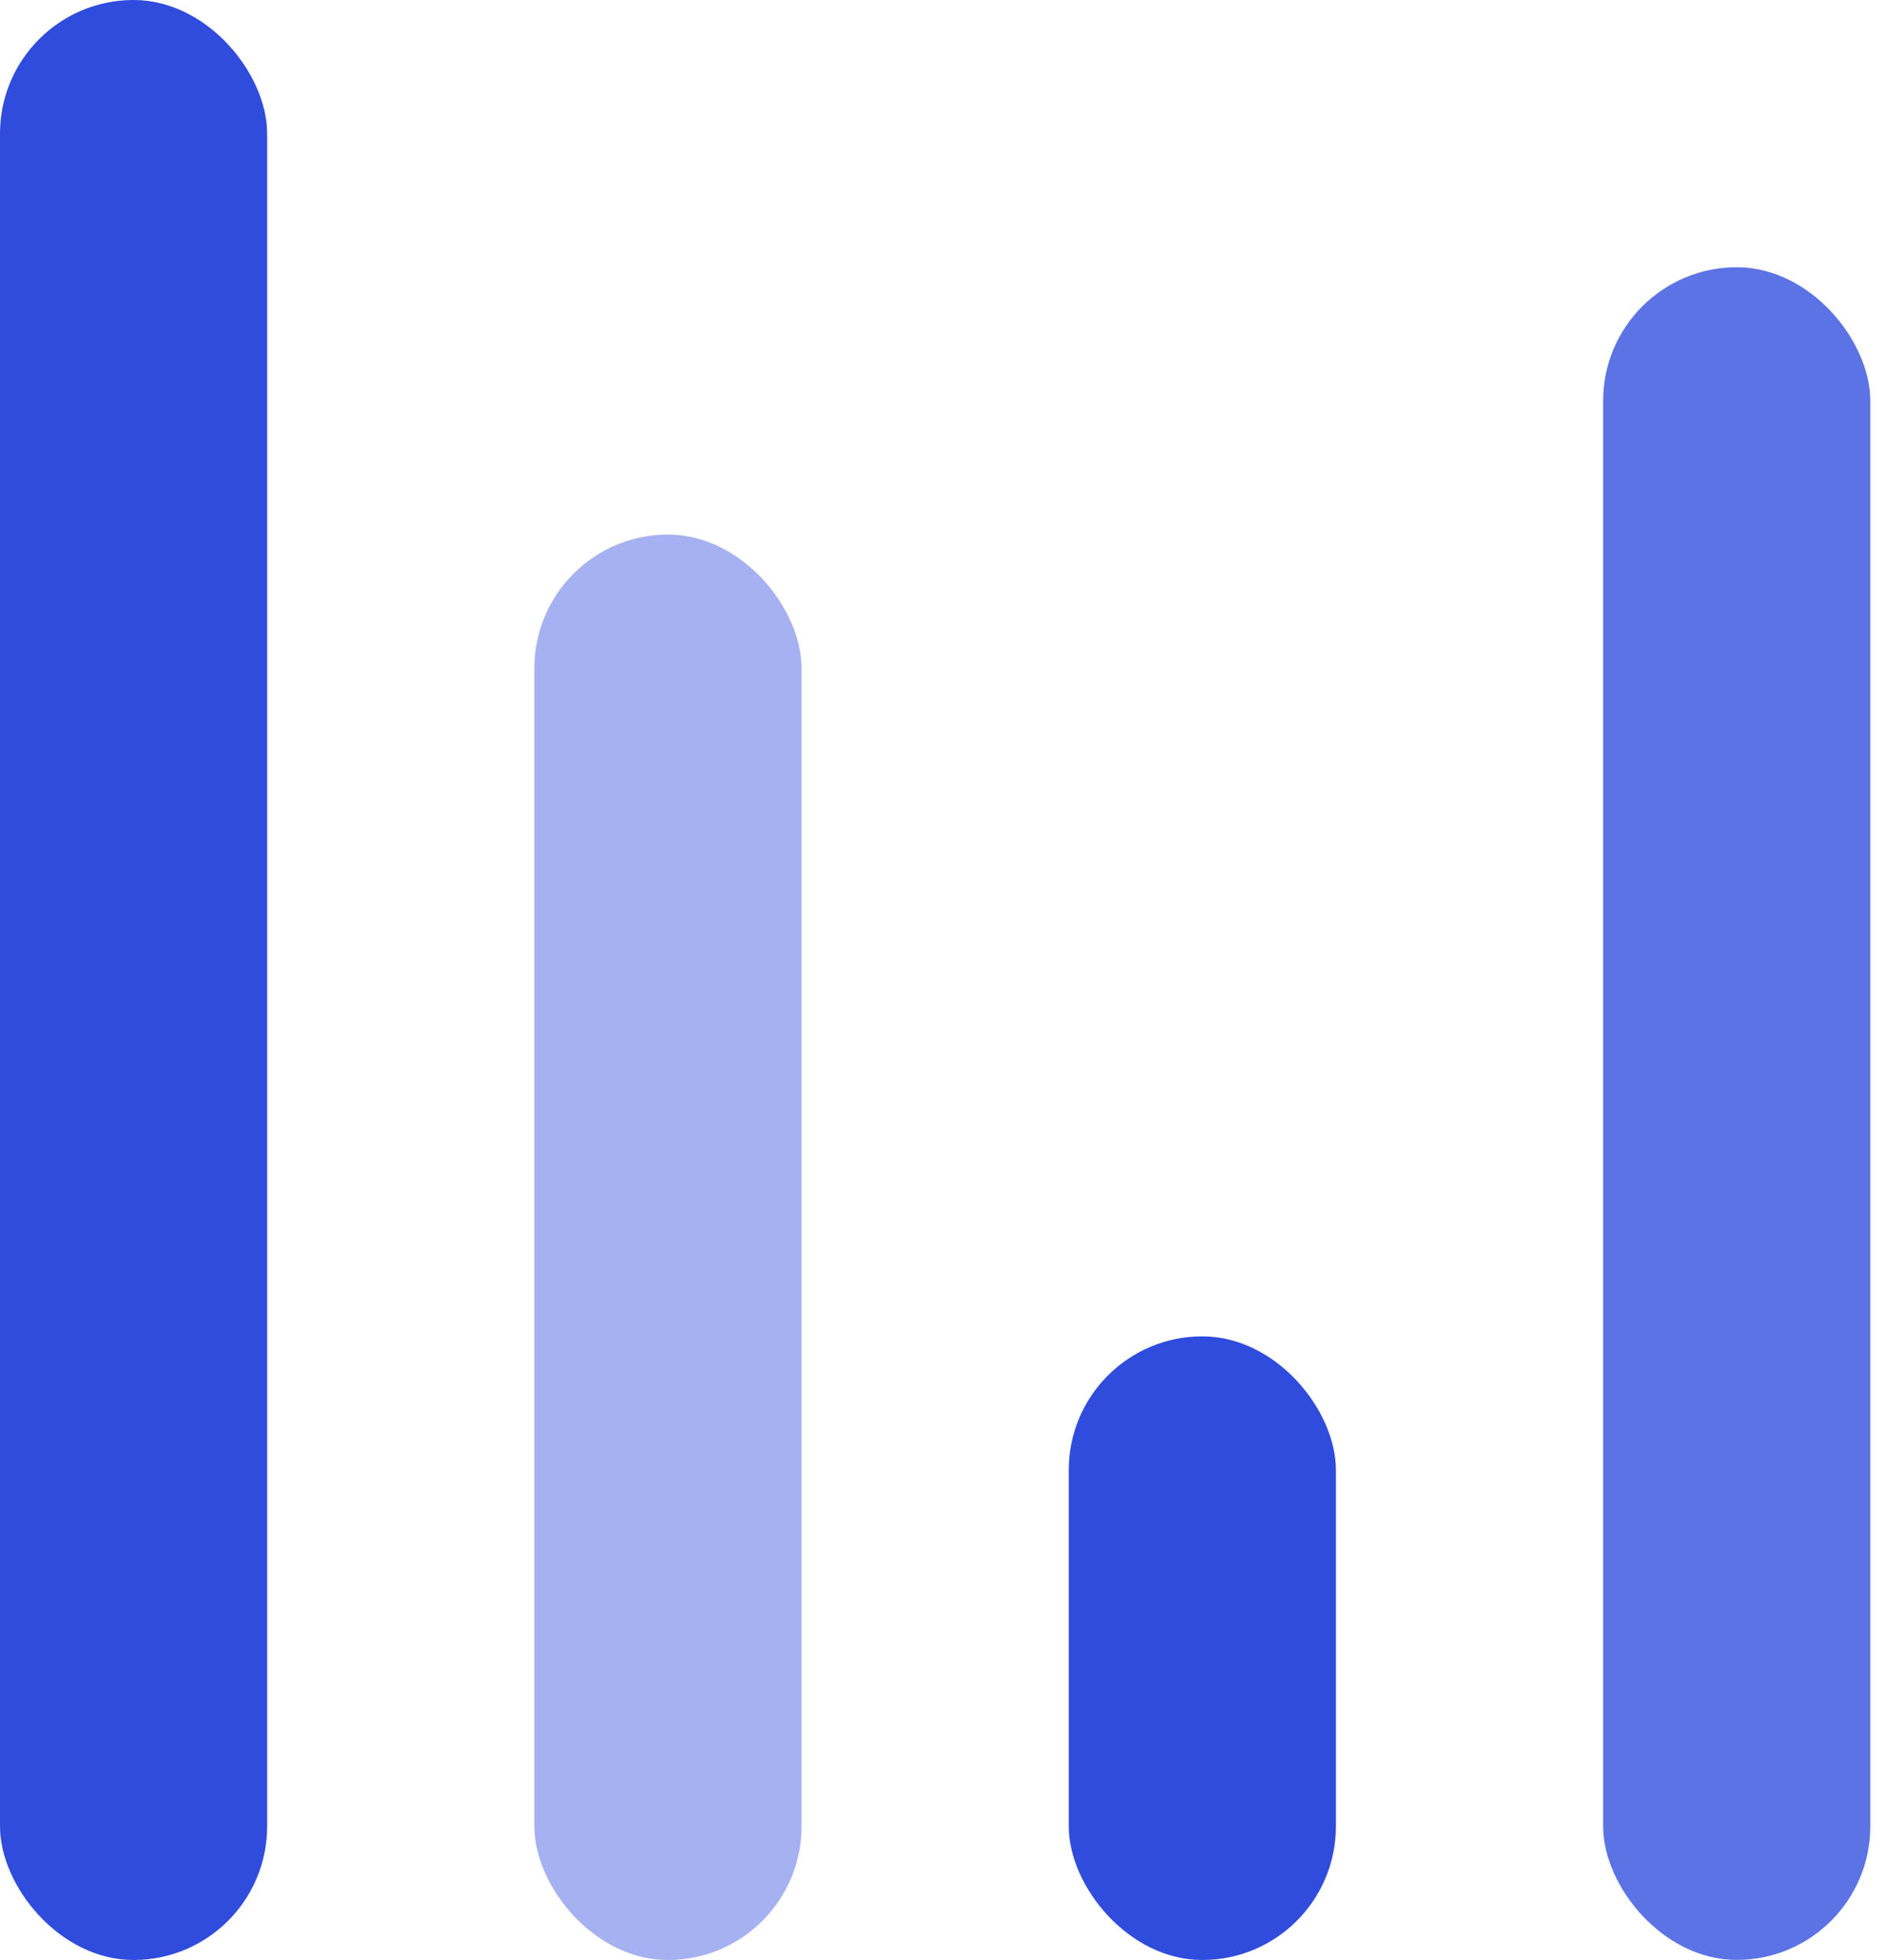
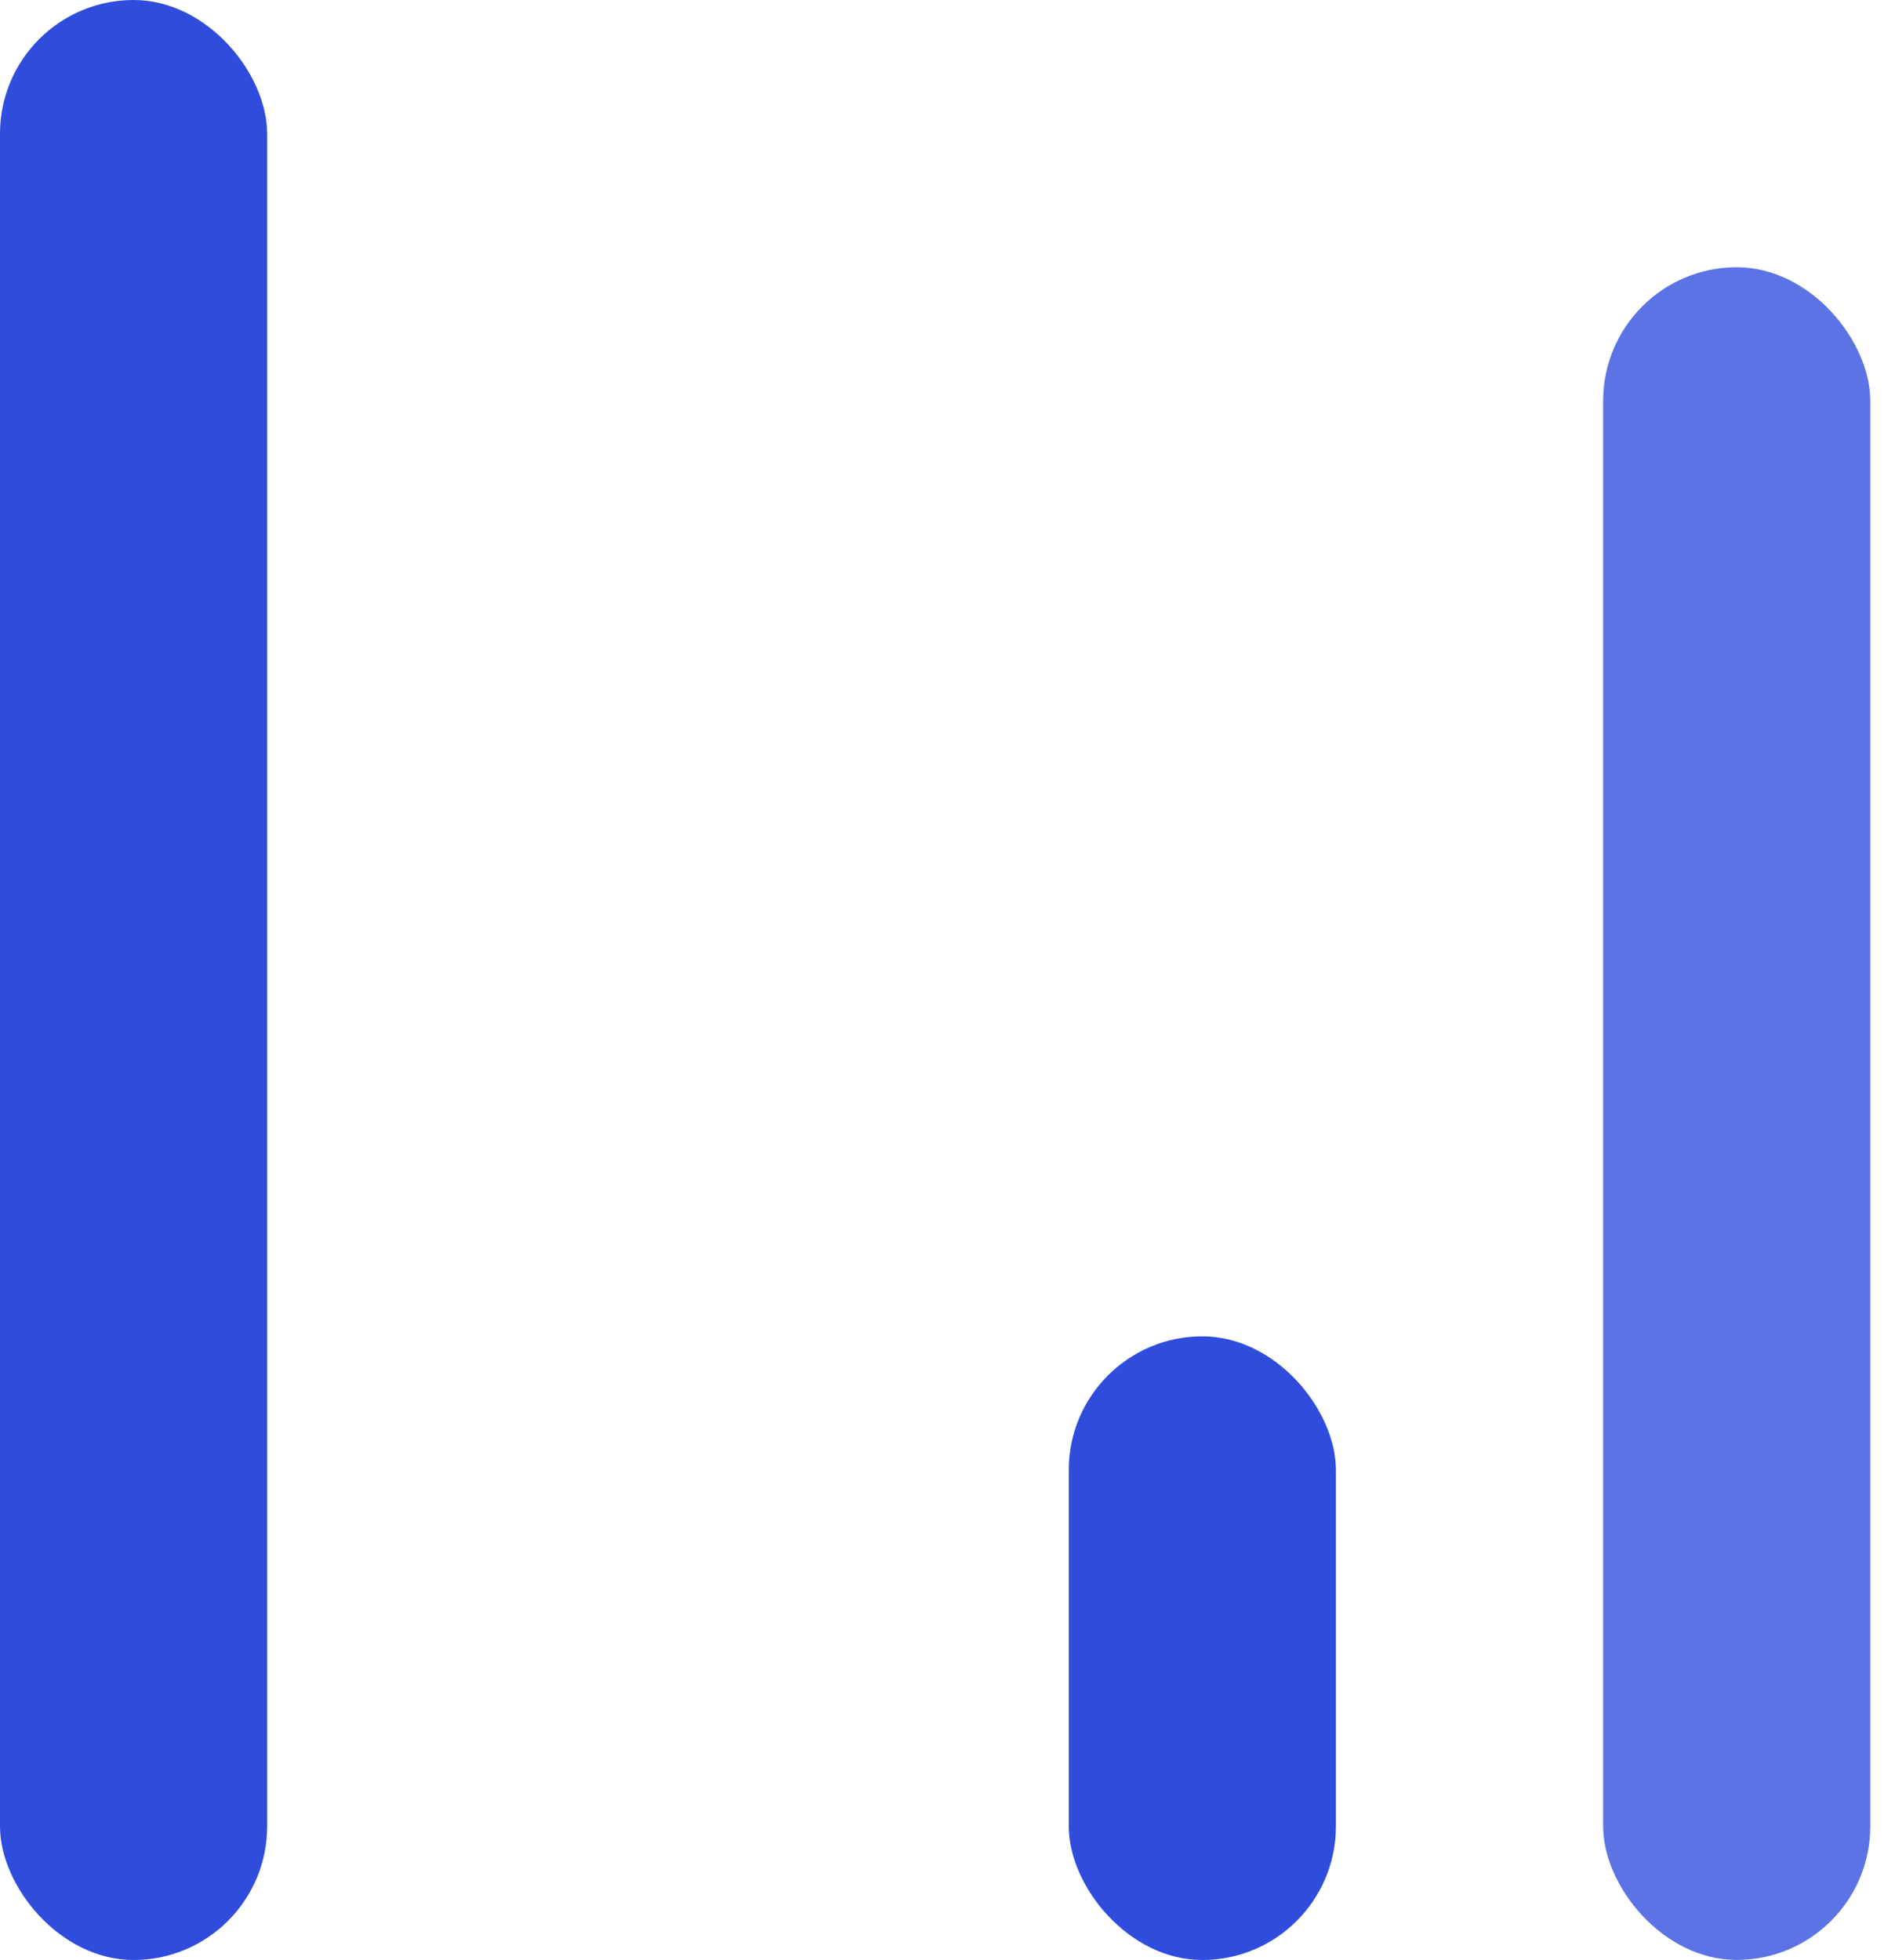
<svg xmlns="http://www.w3.org/2000/svg" width="25" height="26" viewBox="0 0 25 26" fill="none">
  <rect width="3.545" height="26" rx="1.773" fill="#2F4CDD" />
-   <rect x="7.091" y="7.091" width="3.545" height="18.909" rx="1.773" fill="#2F4CDD" fill-opacity="0.43" />
  <rect x="14.182" y="17.727" width="3.545" height="8.273" rx="1.773" fill="#2F4CDD" />
  <rect x="21.273" y="3.545" width="3.545" height="22.454" rx="1.773" fill="#2F4CDD" fill-opacity="0.78" />
</svg>